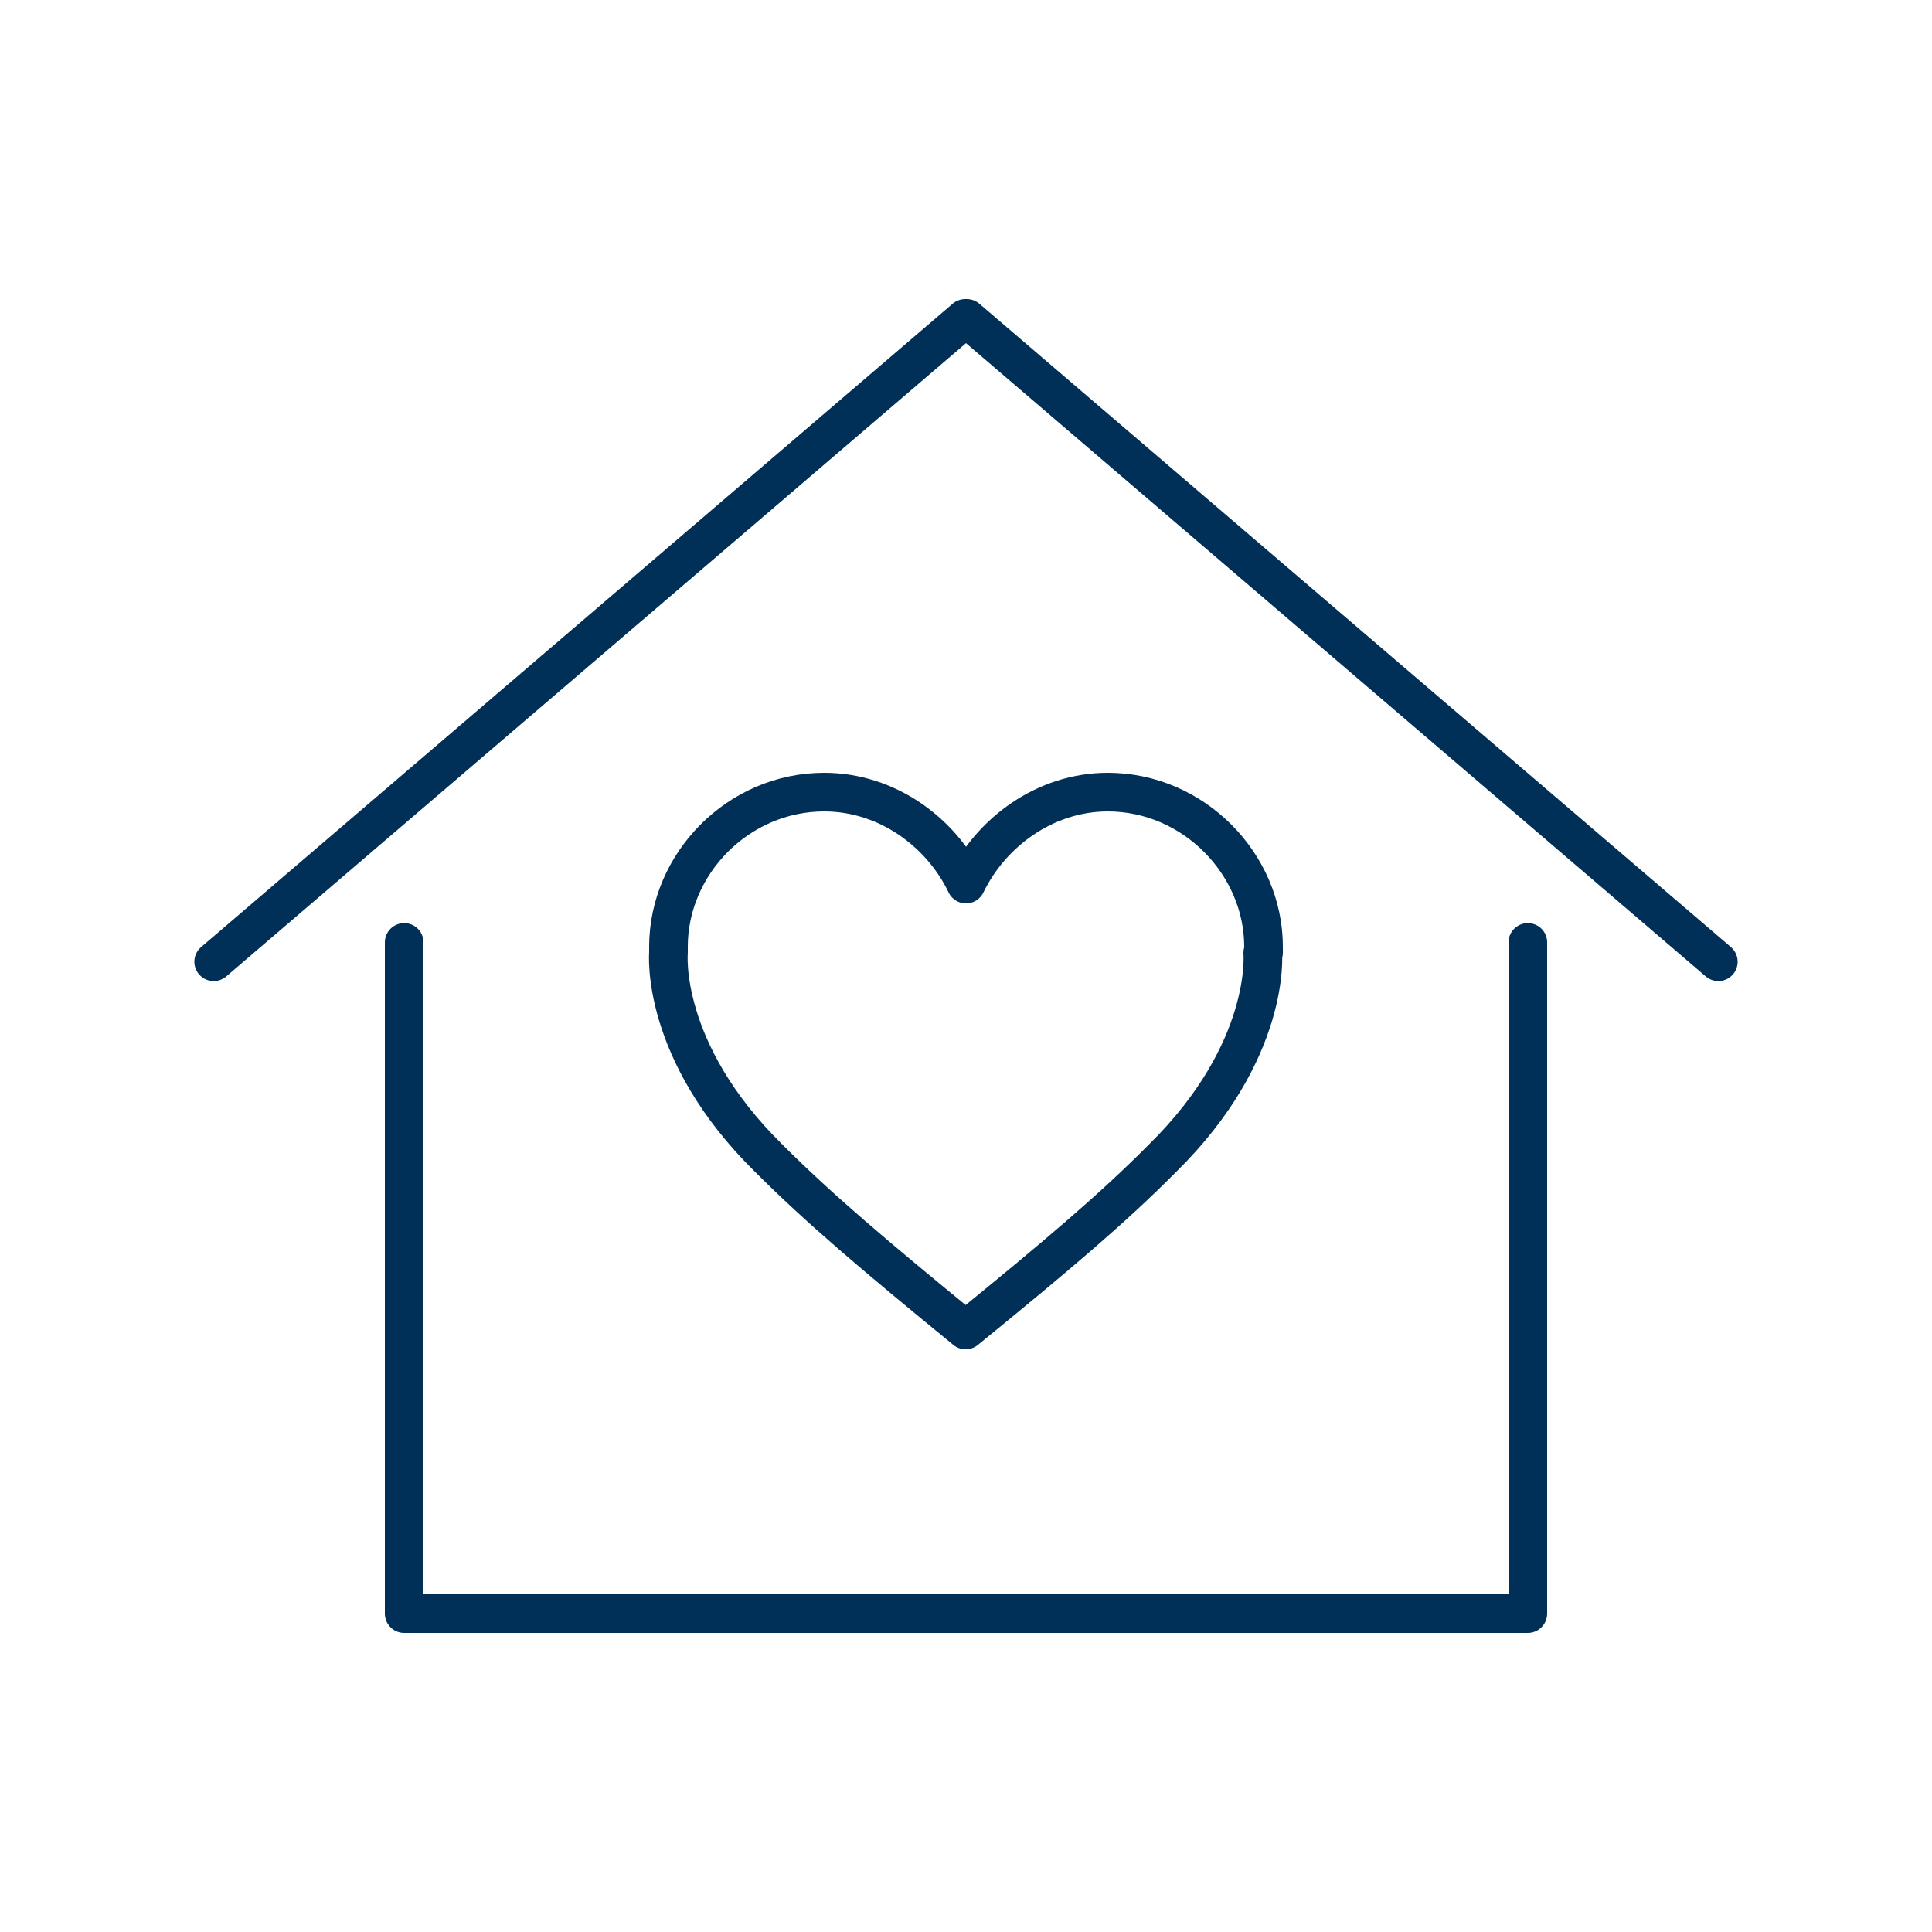
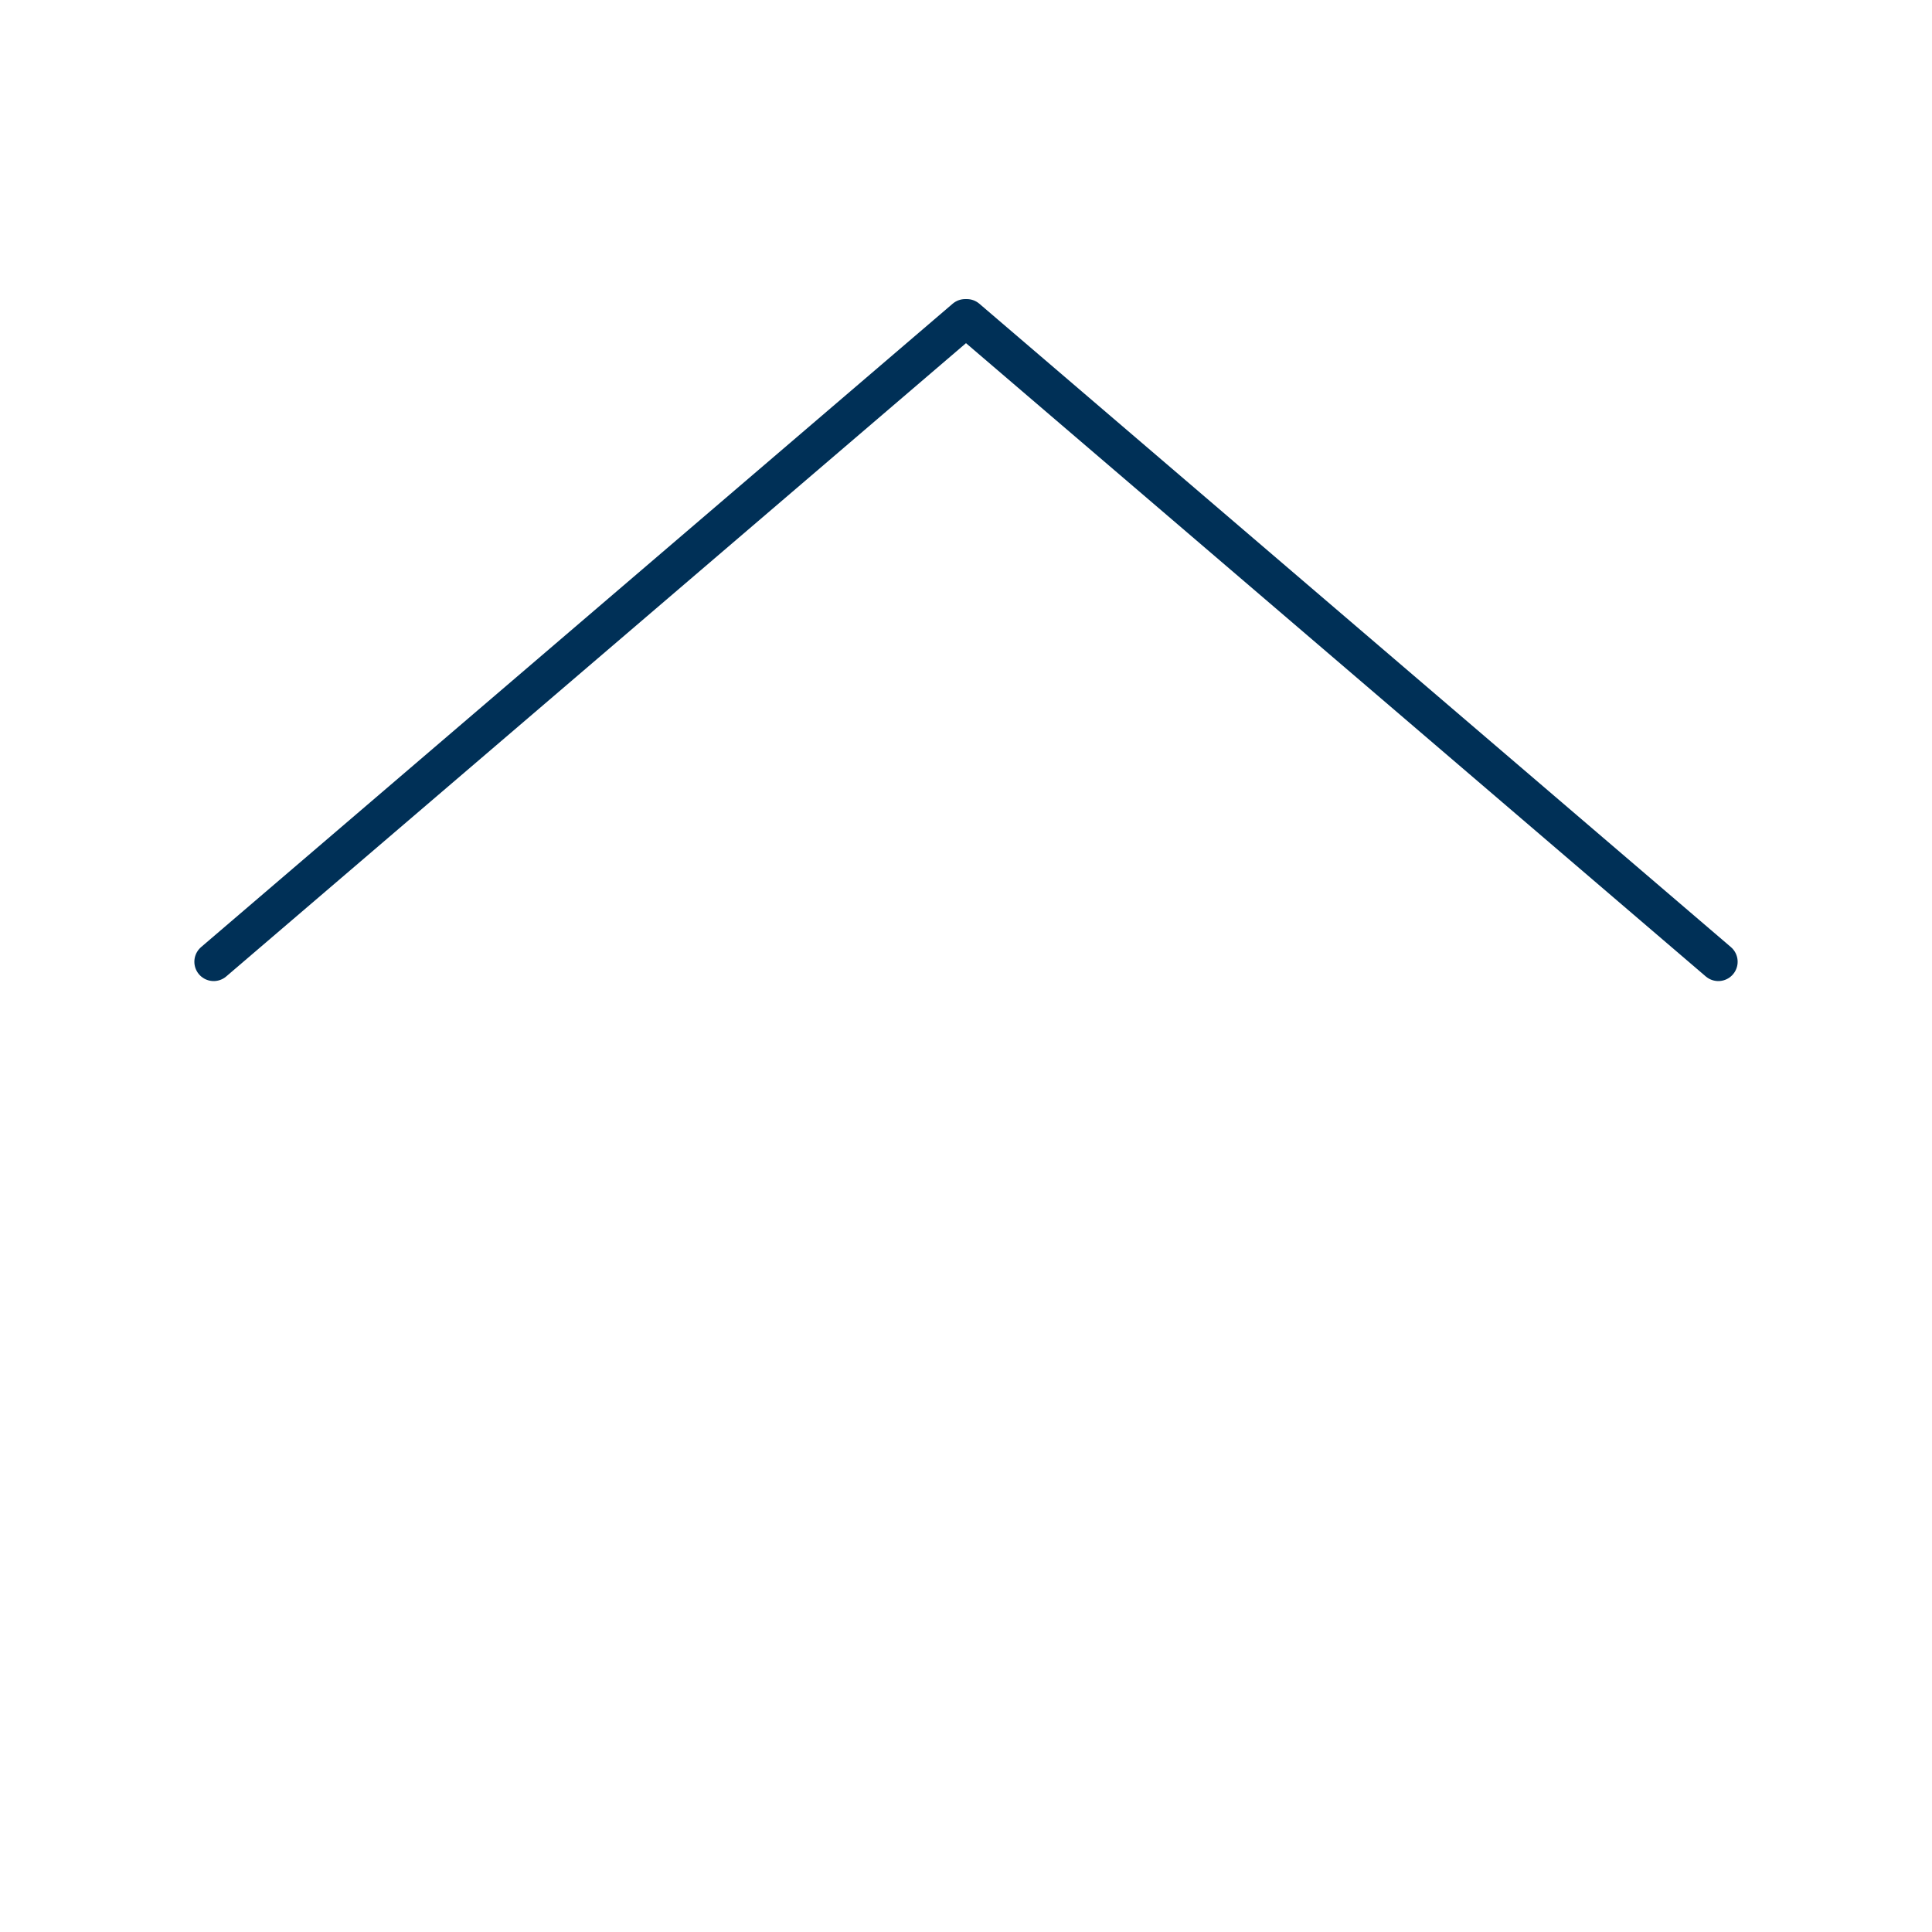
<svg xmlns="http://www.w3.org/2000/svg" id="Laag_2" viewBox="0 0 50 50">
  <defs>
    <style>.cls-1{fill:none;stroke:#003057;stroke-linecap:round;stroke-linejoin:round;}</style>
  </defs>
  <g>
-     <polyline class="cls-1" points="10.46 24.39 10.46 41.76 39.54 41.76 39.54 24.39" />
    <polyline class="cls-1" points="44.47 24.89 25.02 8.24 24.98 8.24 5.53 24.89" />
  </g>
-   <path class="cls-1" d="M32.7,24.66h0c0-.05,0-.11,0-.16,0-2.14-1.81-4-4.03-4-1.63,0-3.03,1.05-3.67,2.38h0c-.64-1.34-2.04-2.38-3.67-2.38-2.23,0-4.03,1.86-4.03,4,0,.05,0,.11,0,.16h0s-.23,2.54,2.6,5.32c1.29,1.29,2.73,2.51,5.09,4.44,2.37-1.93,3.81-3.15,5.09-4.44,2.83-2.78,2.6-5.32,2.6-5.32Z" />
</svg>